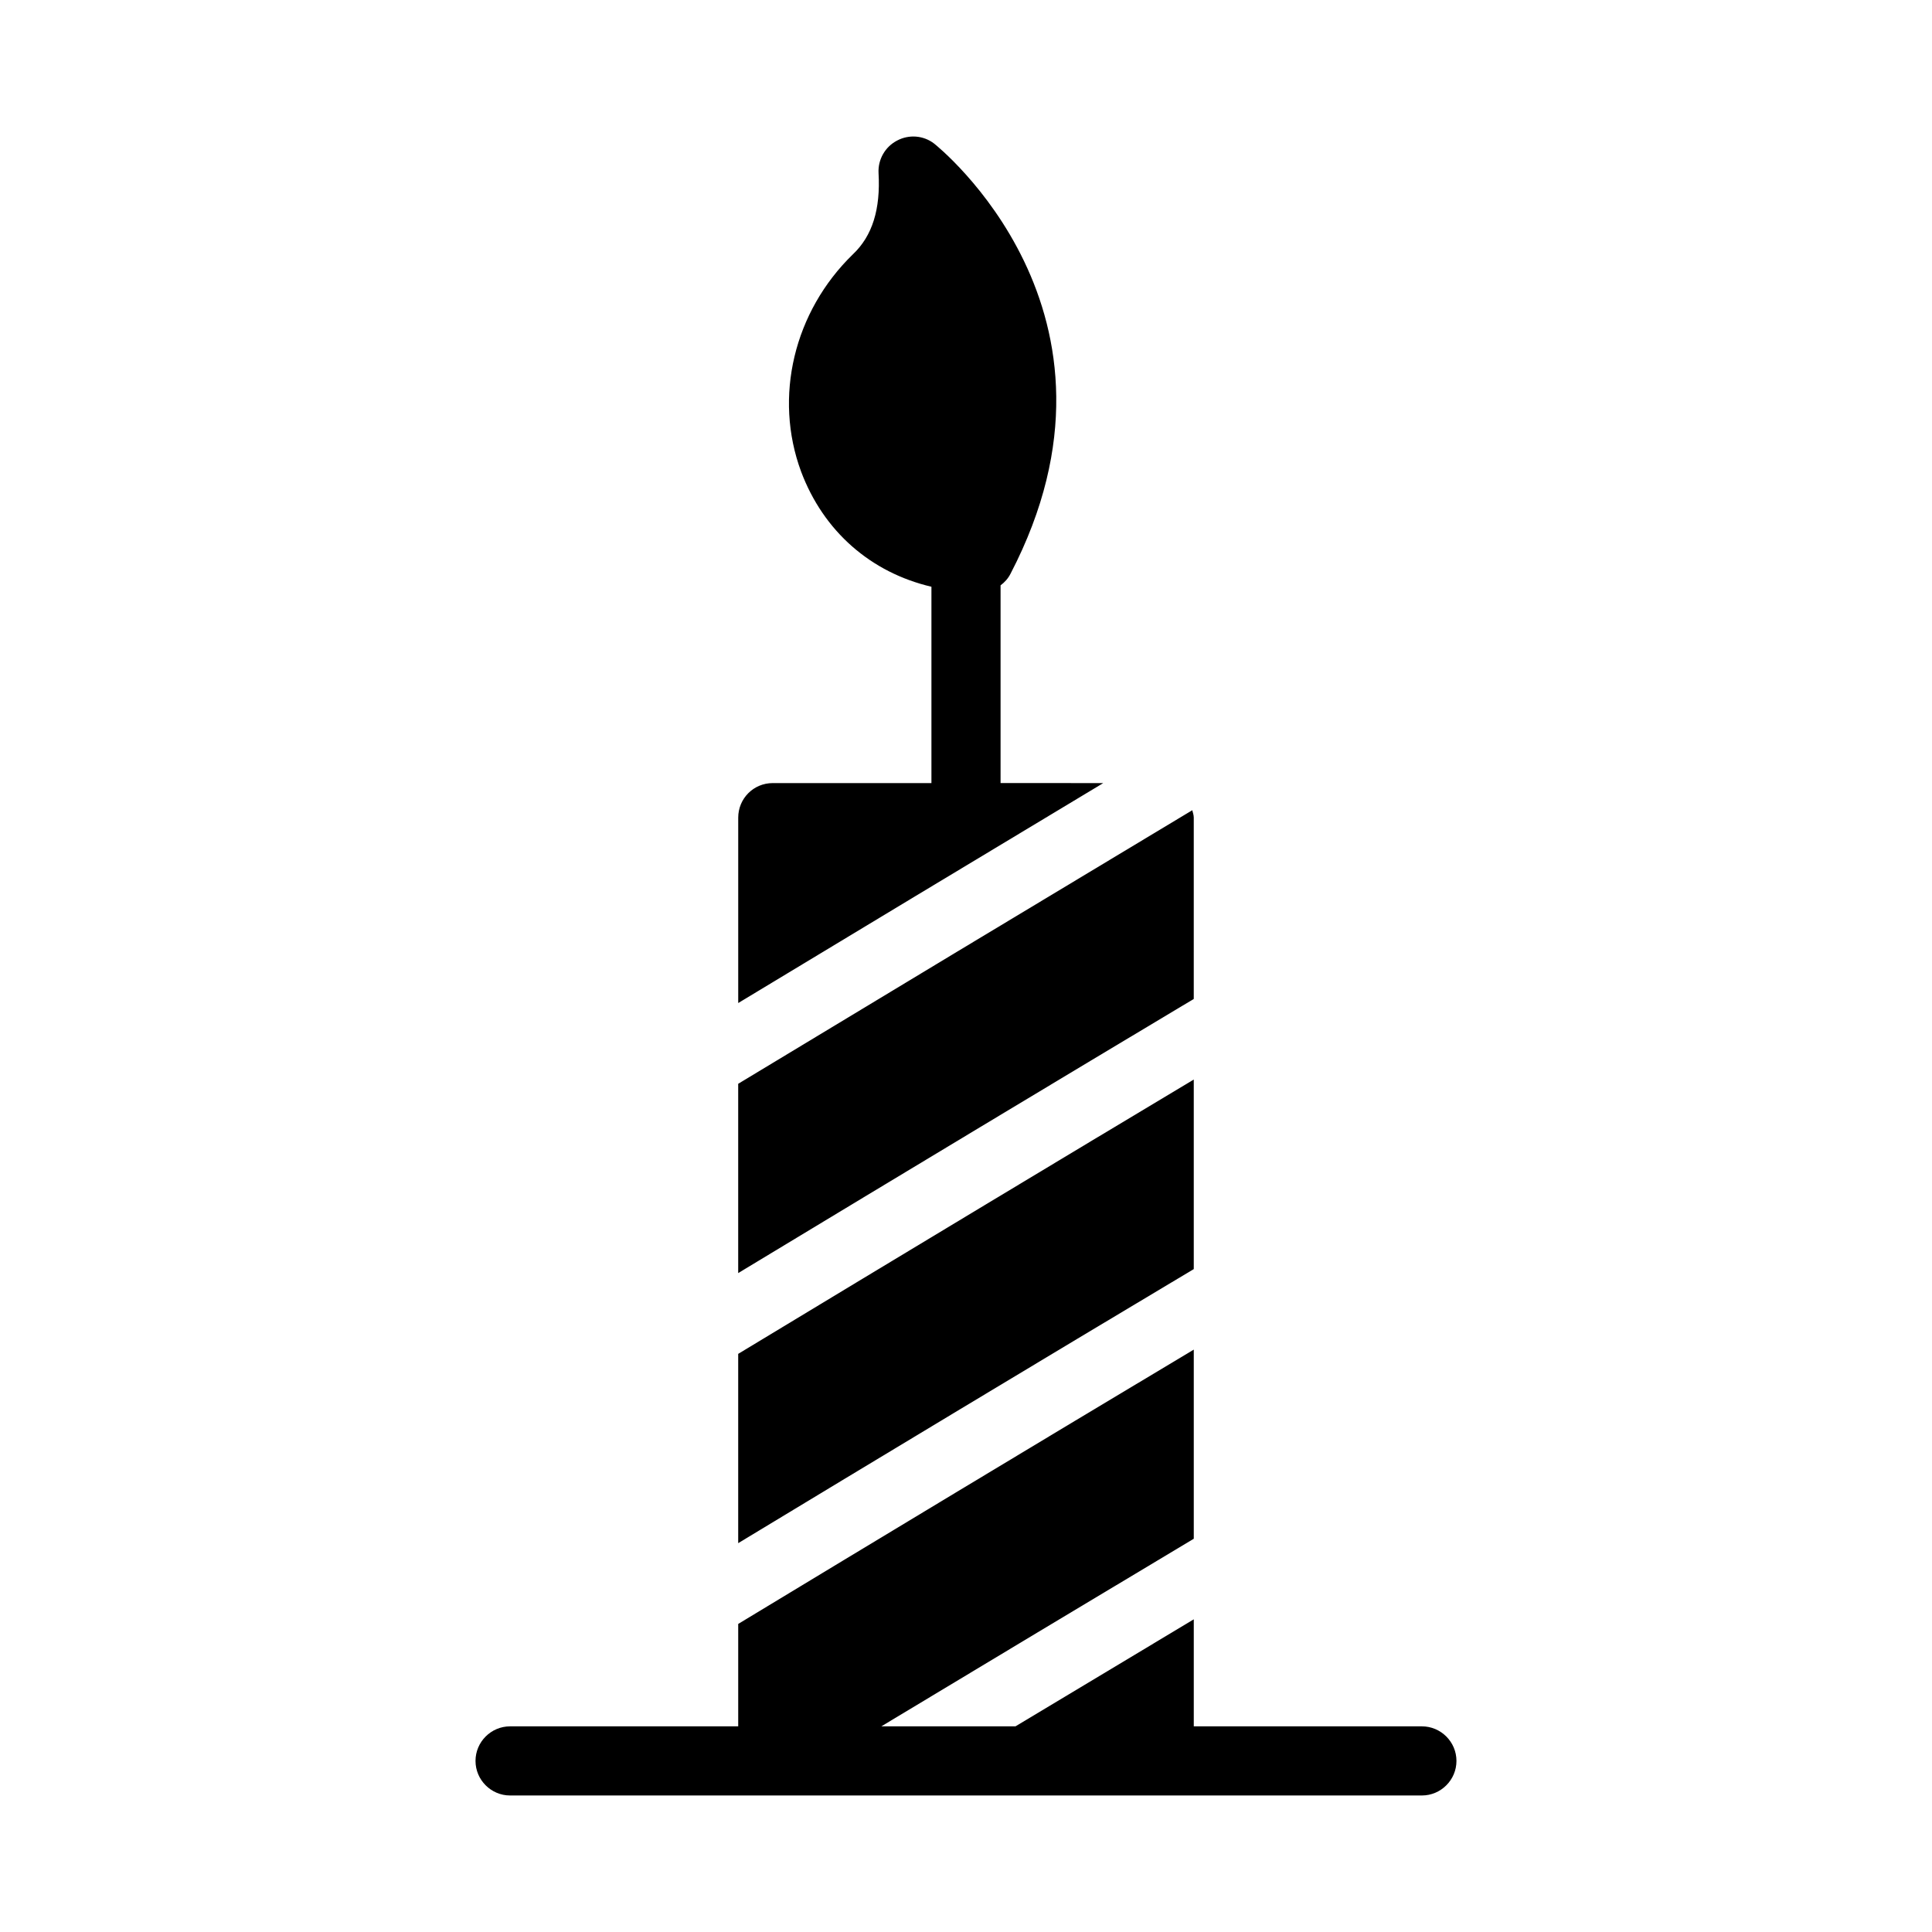
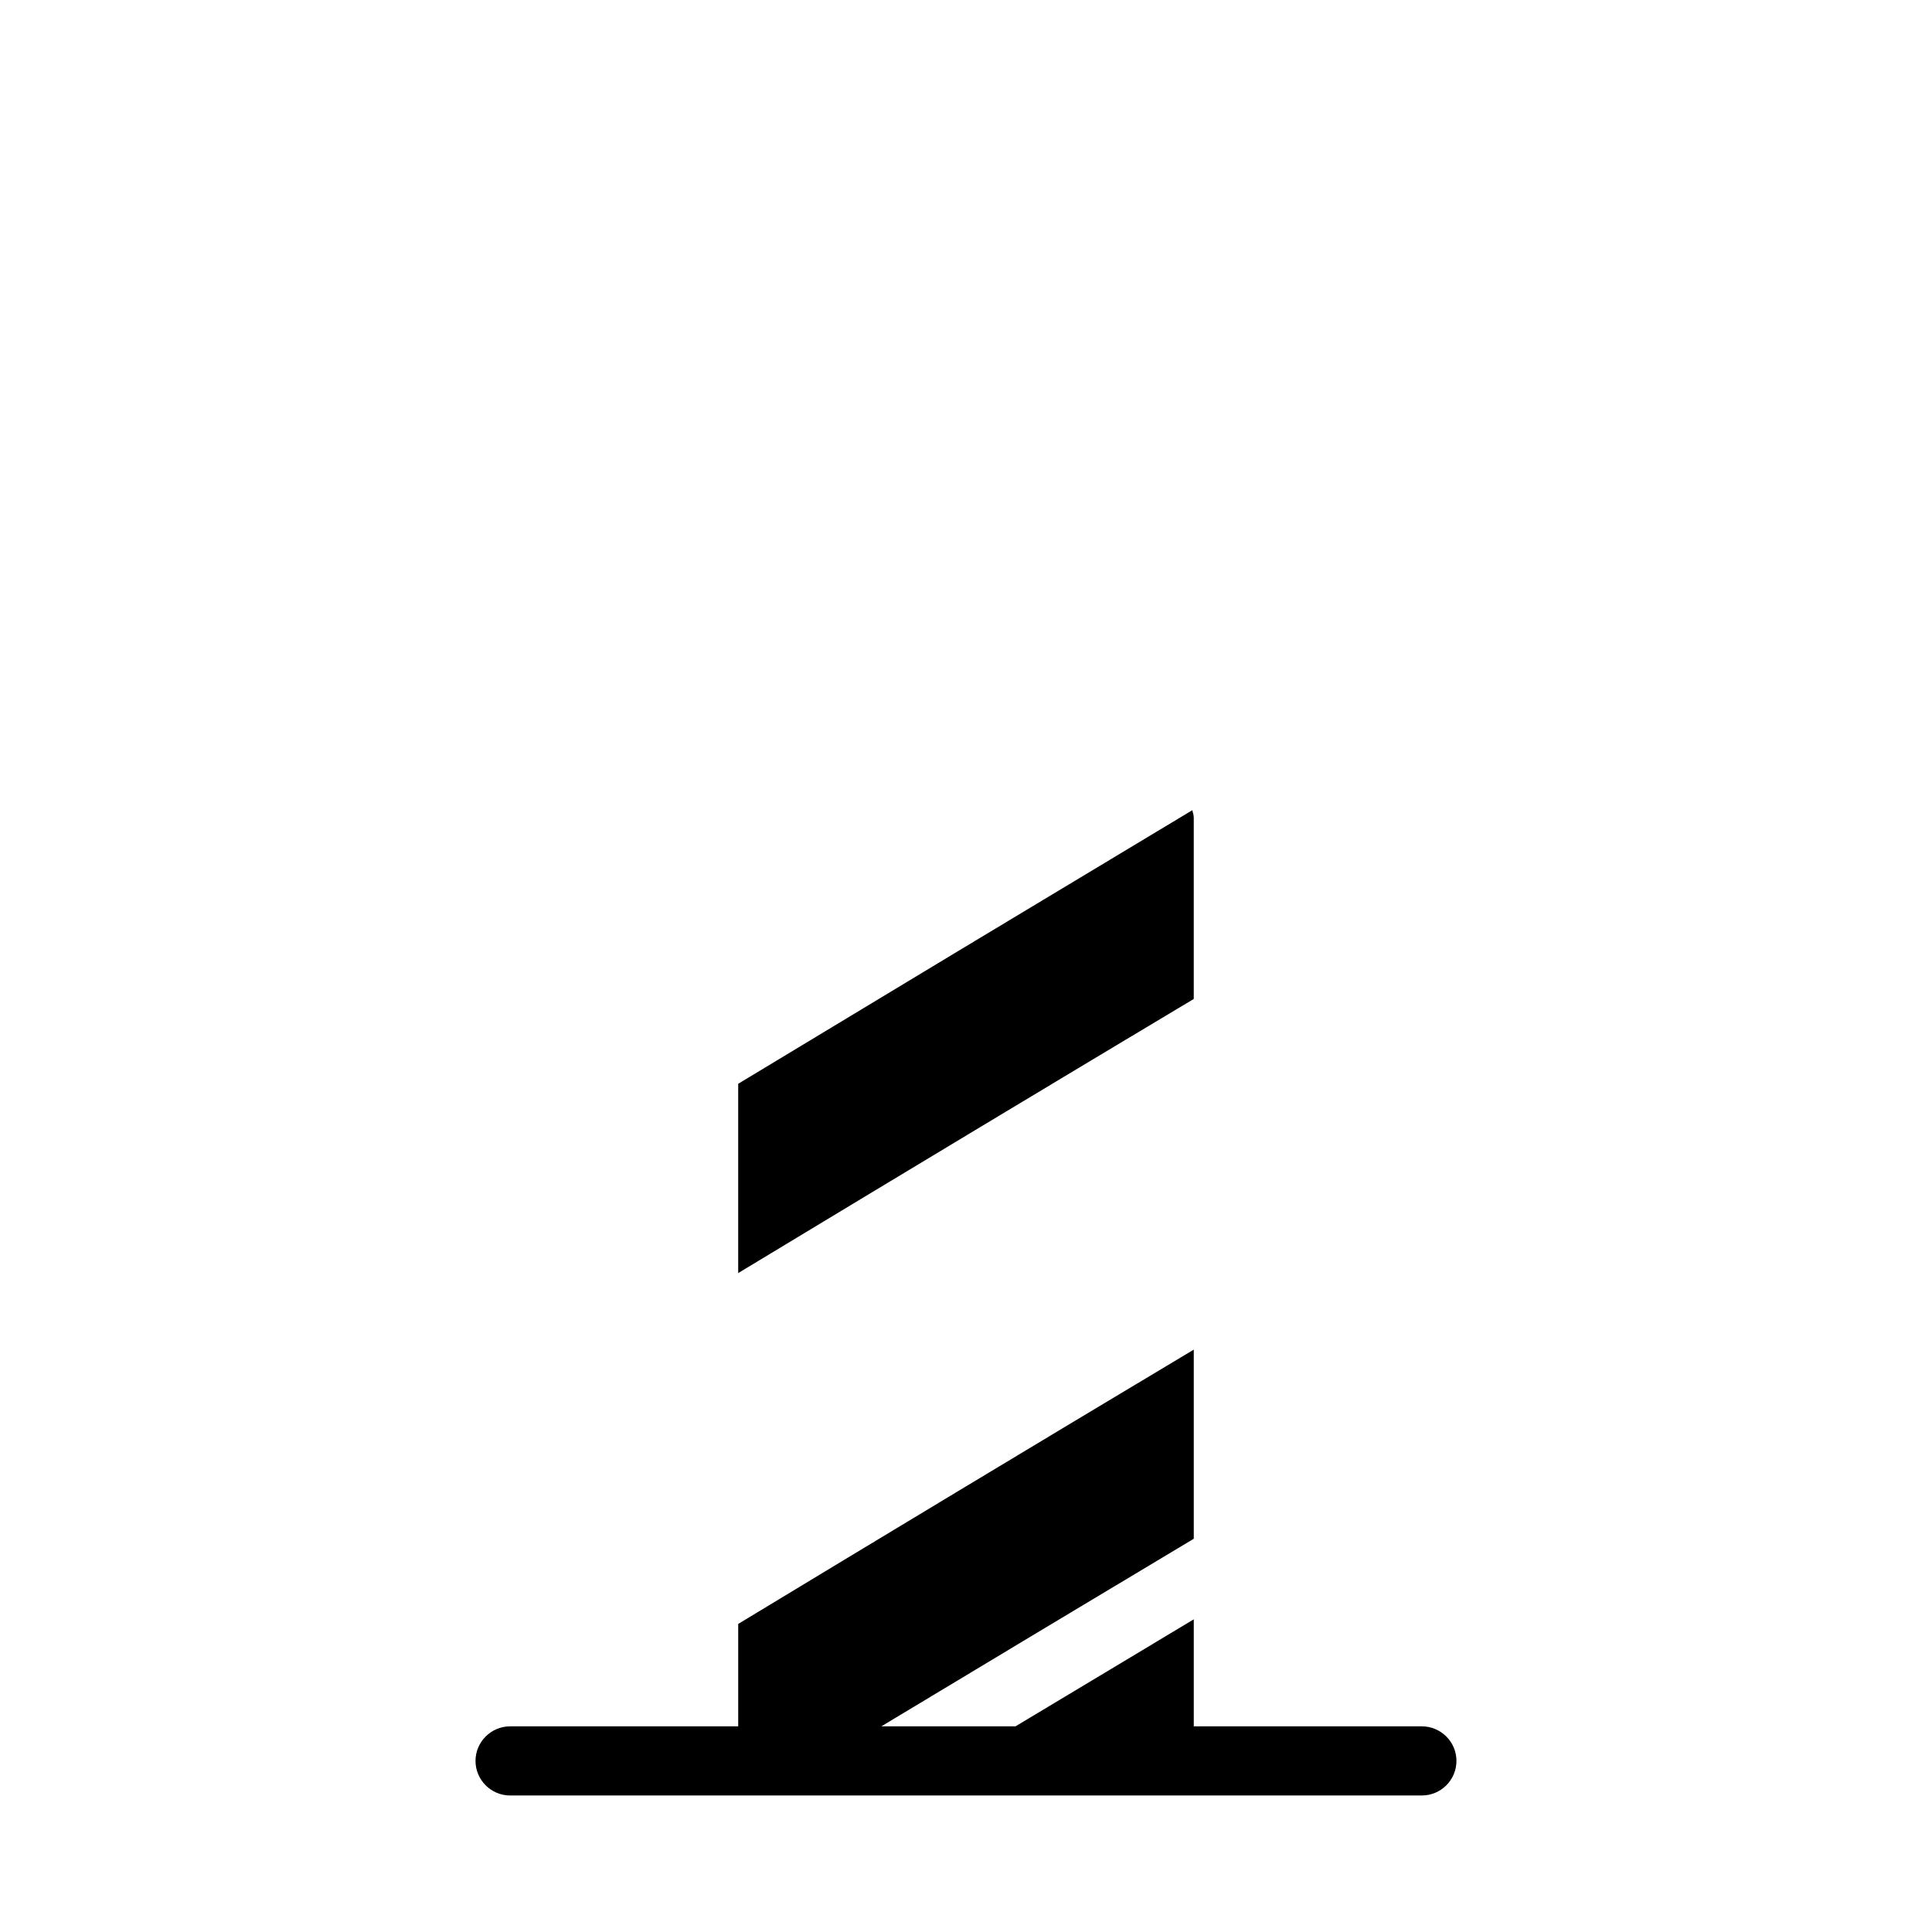
<svg xmlns="http://www.w3.org/2000/svg" fill="#000000" width="800px" height="800px" version="1.1" viewBox="144 144 512 512">
  <g>
-     <path d="m460.36 430.09c-35.23 21.102-75.609 45.414-120.73 72.699v50.164c36-21.777 80.395-48.547 120.73-72.629z" />
    <path d="m460.36 360.68c0-0.695-0.246-1.312-0.391-1.965-42.113 25.285-83.852 50.449-120.34 72.5v50.164c45.324-27.395 85.754-51.727 120.73-72.645z" />
    <path d="m520.82 601.5h-60.457v-28.359c-15.672 9.387-31.477 18.875-47.254 28.359h-35.547c27.445-16.523 55.445-33.34 82.801-49.715v-50.121c-41.43 24.777-85.922 51.629-120.73 72.695v27.141h-60.457c-5.039 0-9.16 4.121-9.16 9.16 0 5.039 4.121 9.16 9.16 9.16h241.64c5.039 0 9.16-4.121 9.16-9.16 0-5.039-4.121-9.16-9.16-9.16z" />
-     <path d="m409.16 351.52v-52.395c1.098-0.824 2.016-1.832 2.656-3.113 36-69.25-19.695-113.5-20.246-113.95-2.84-2.199-6.688-2.473-9.801-0.824-3.207 1.648-5.129 5.039-4.945 8.609 0.551 9.617-1.648 16.672-6.777 21.527-15.664 15.207-21.07 37.832-13.742 57.617 5.953 15.848 18.504 26.746 34.535 30.504v52.031h-42.043c-5.129 0-9.16 4.121-9.16 9.16v49.129c29.969-18.102 63.066-38.055 96.738-58.289z" />
  </g>
</svg>